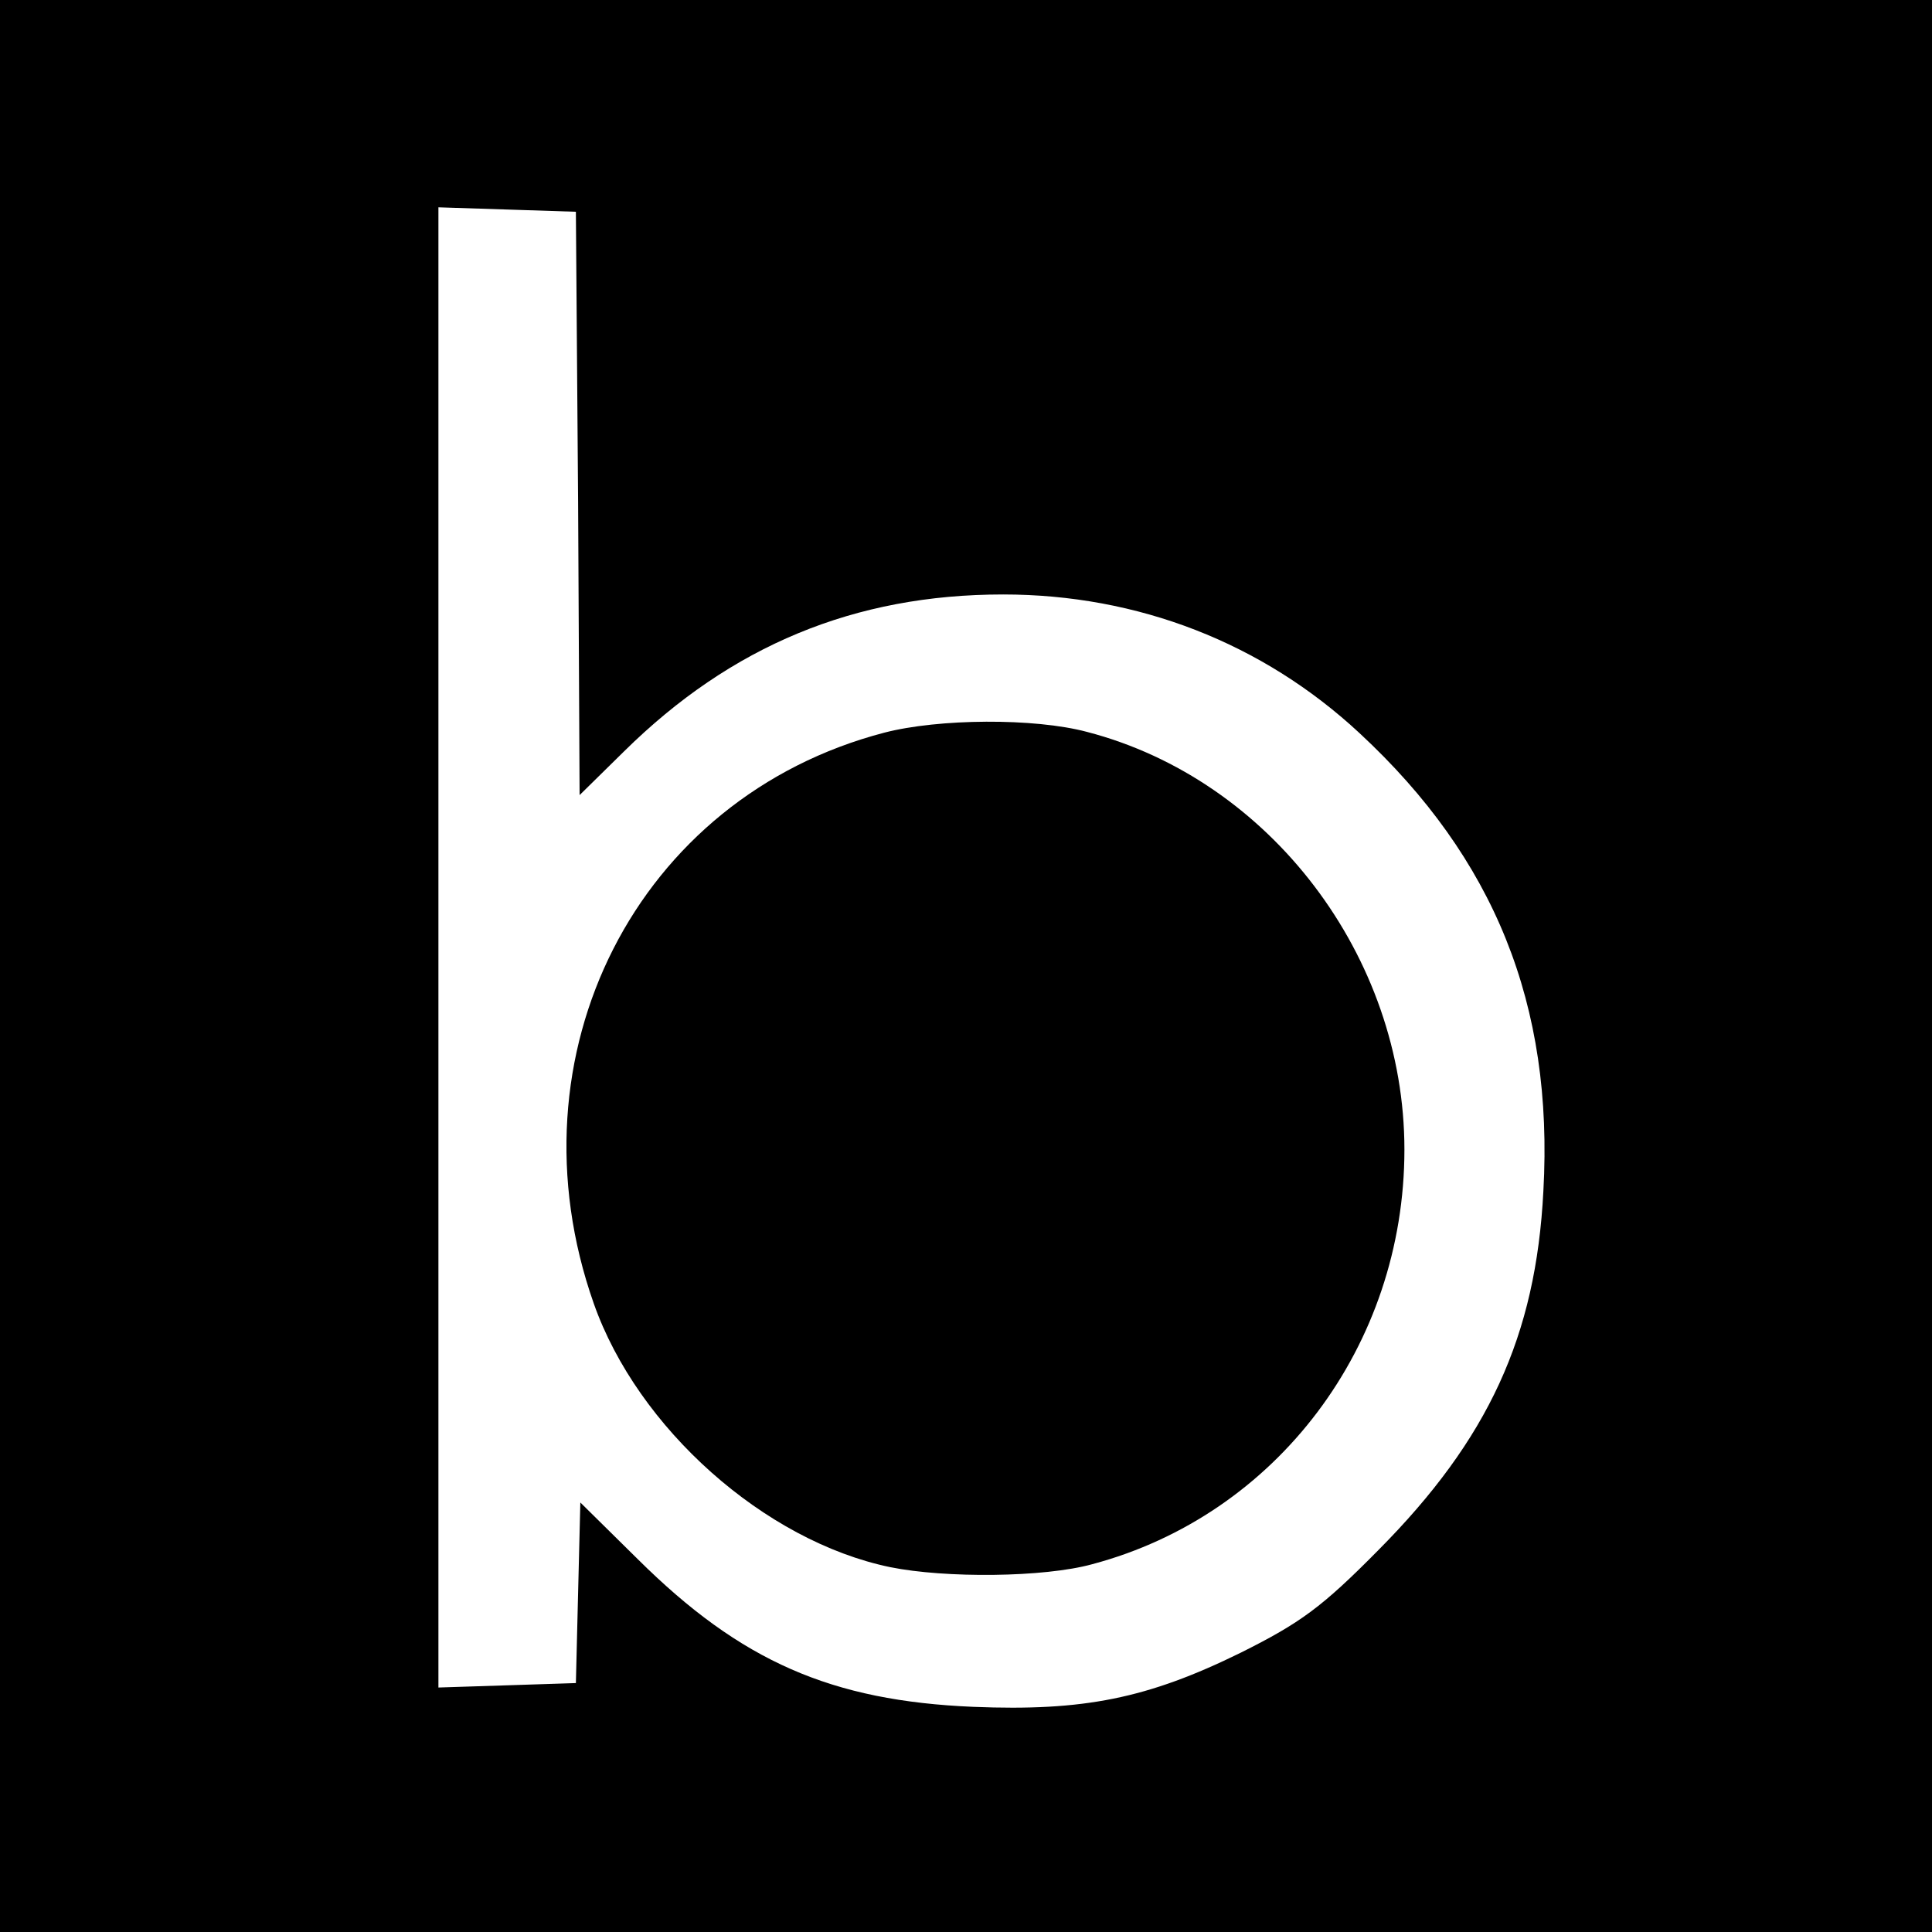
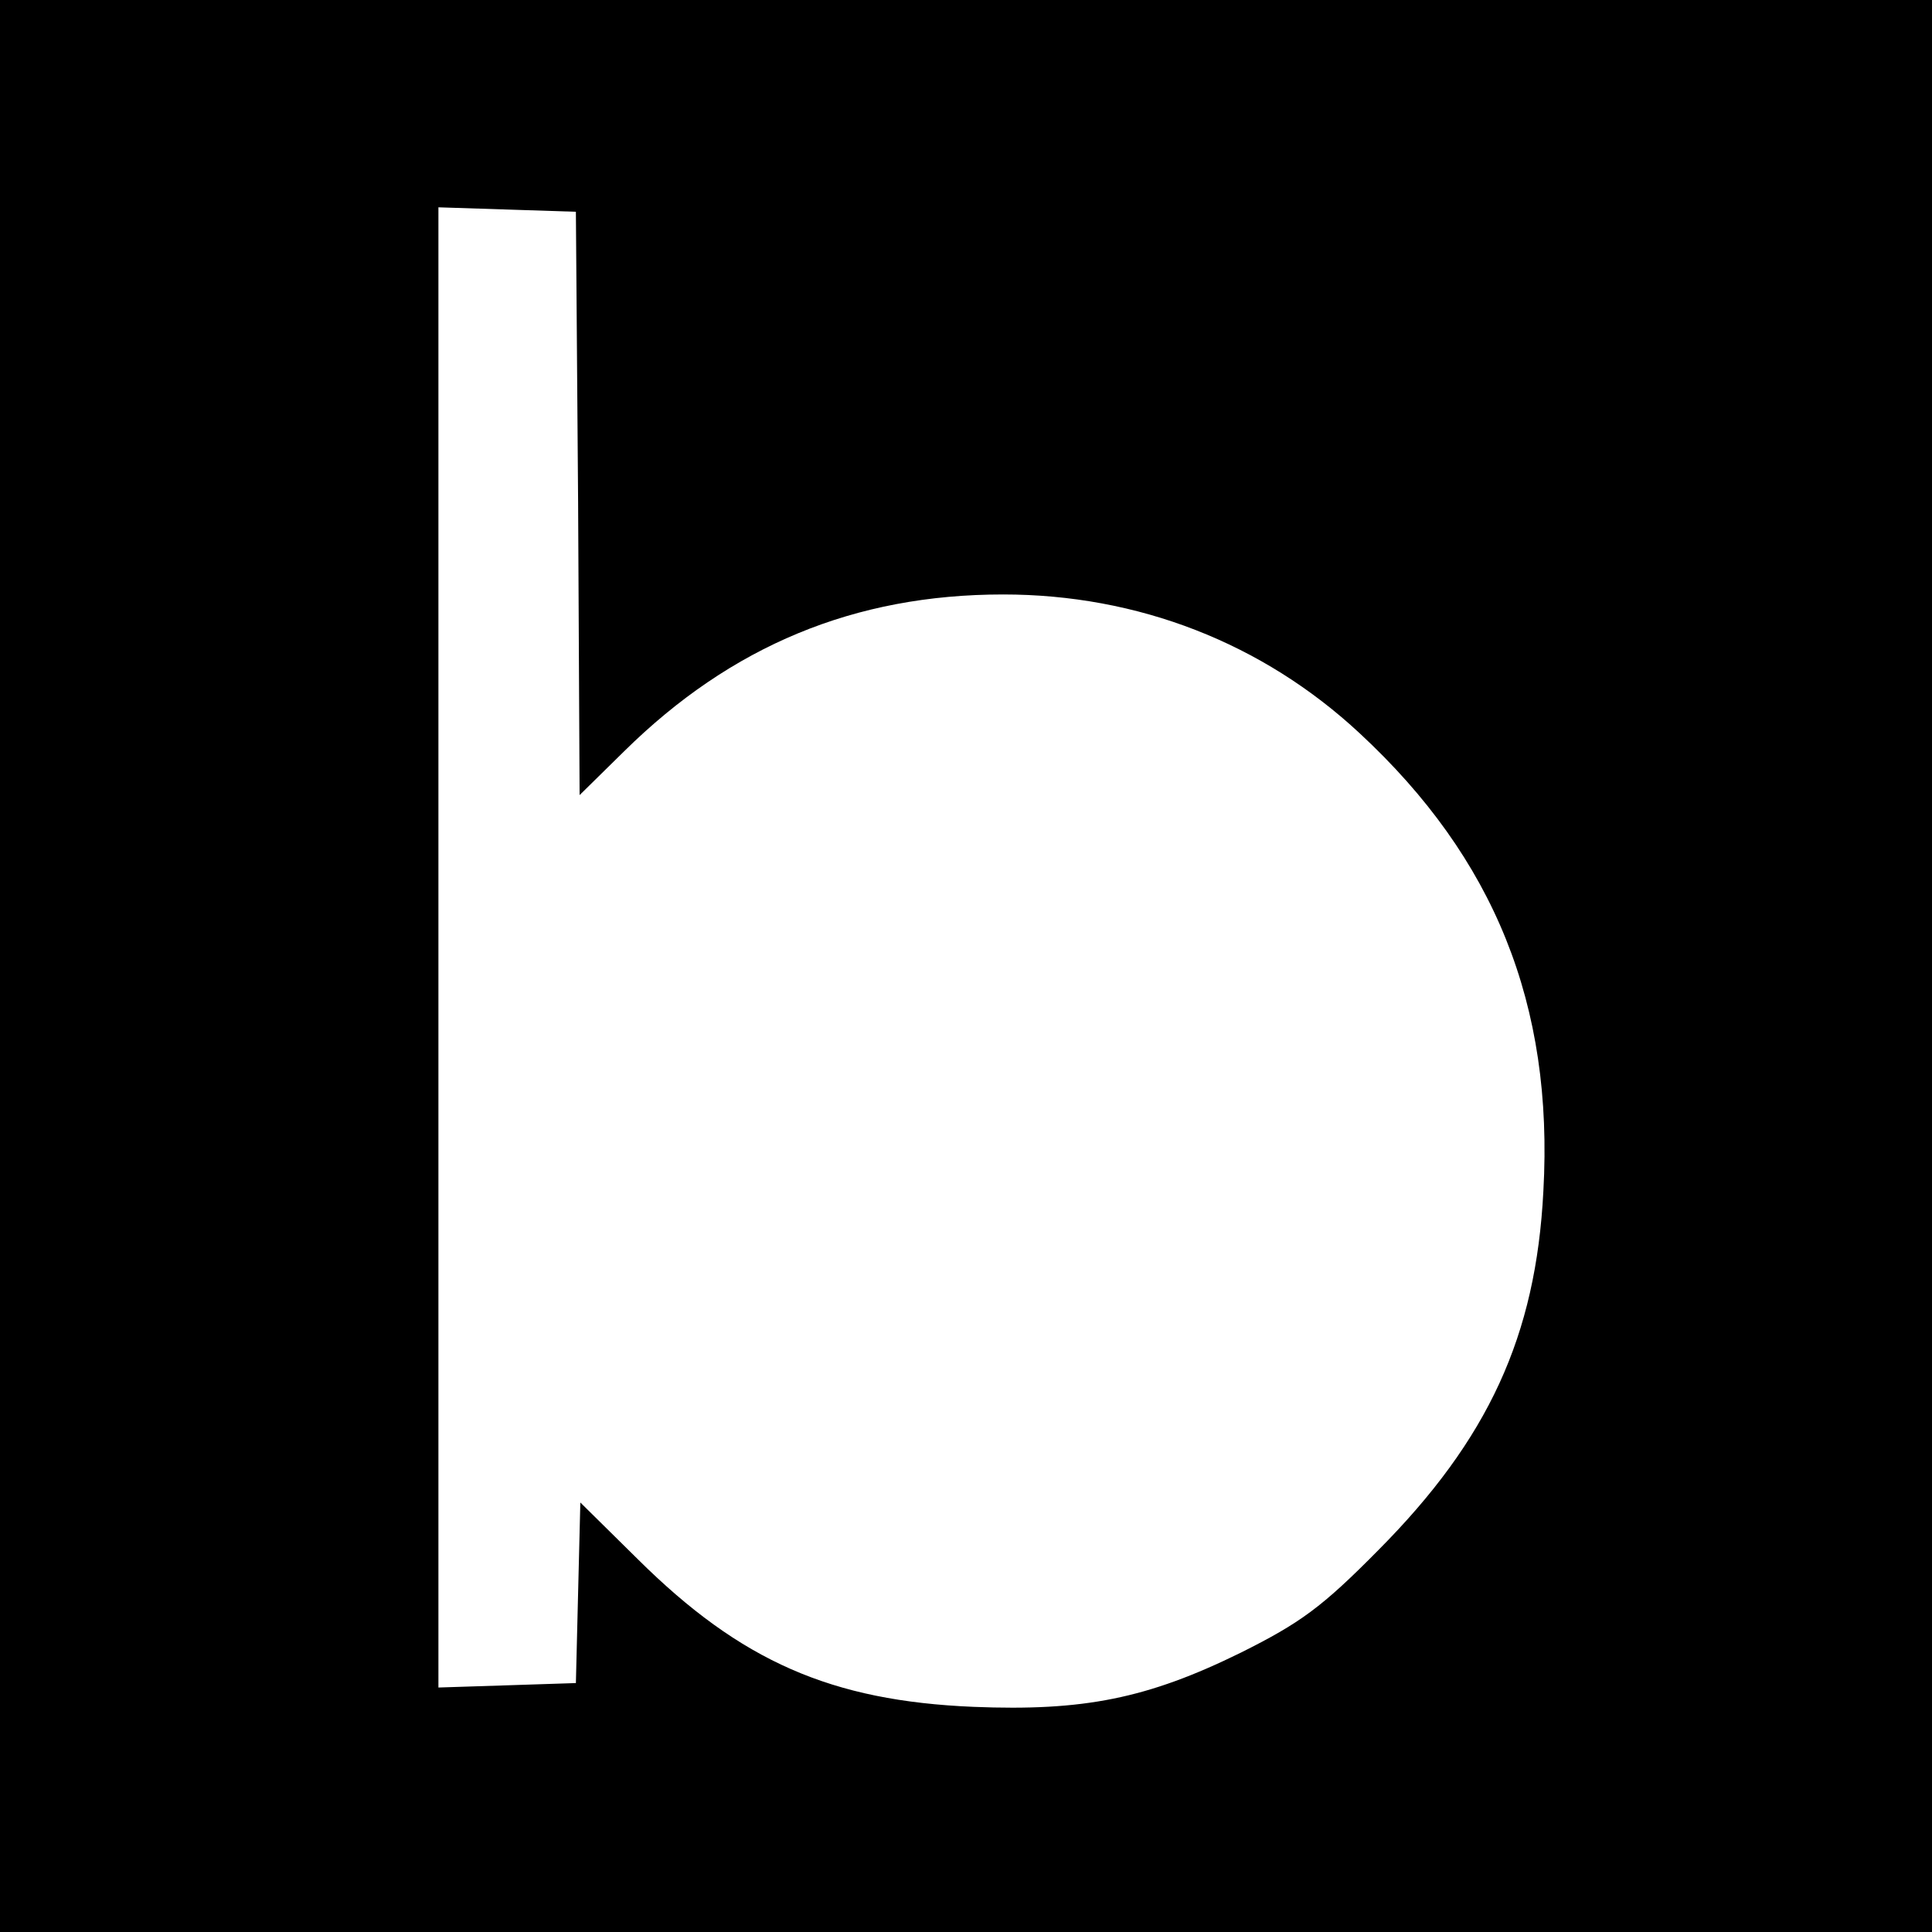
<svg xmlns="http://www.w3.org/2000/svg" version="1.0" width="260pt" height="260pt" viewBox="0 0 260 260" preserveAspectRatio="xMidYMid meet">
  <g transform="translate(0,260) scale(0.1,-0.1)" fill="#000000" stroke="none">
    <path d="M0 1300 l0 -1300 1300 0 1300 0 0 1300 0 1300 -1300 0 -1300 0 0 -1300z m778 623 l2 -393 60 59 c144 142 310 211 510 211 181 0 349 -65 480 -187 181 -168 261 -365 247 -616 -10 -195 -74 -334 -222 -483 -76 -77 -105 -98 -185 -138 -126 -62 -212 -79 -360 -73 -191 8 -313 61 -452 199 l-77 76 -3 -121 -3 -122 -92 -3 -93 -3 0 996 0 996 93 -3 92 -3 3 -392z" />
-     <path d="M1190 1614 c-333 -87 -509 -433 -391 -768 59 -168 230 -320 399 -355 74 -15 207 -14 272 4 248 66 420 294 420 558 0 260 -181 498 -427 562 -71 19 -200 18 -273 -1z" />
  </g>
</svg>